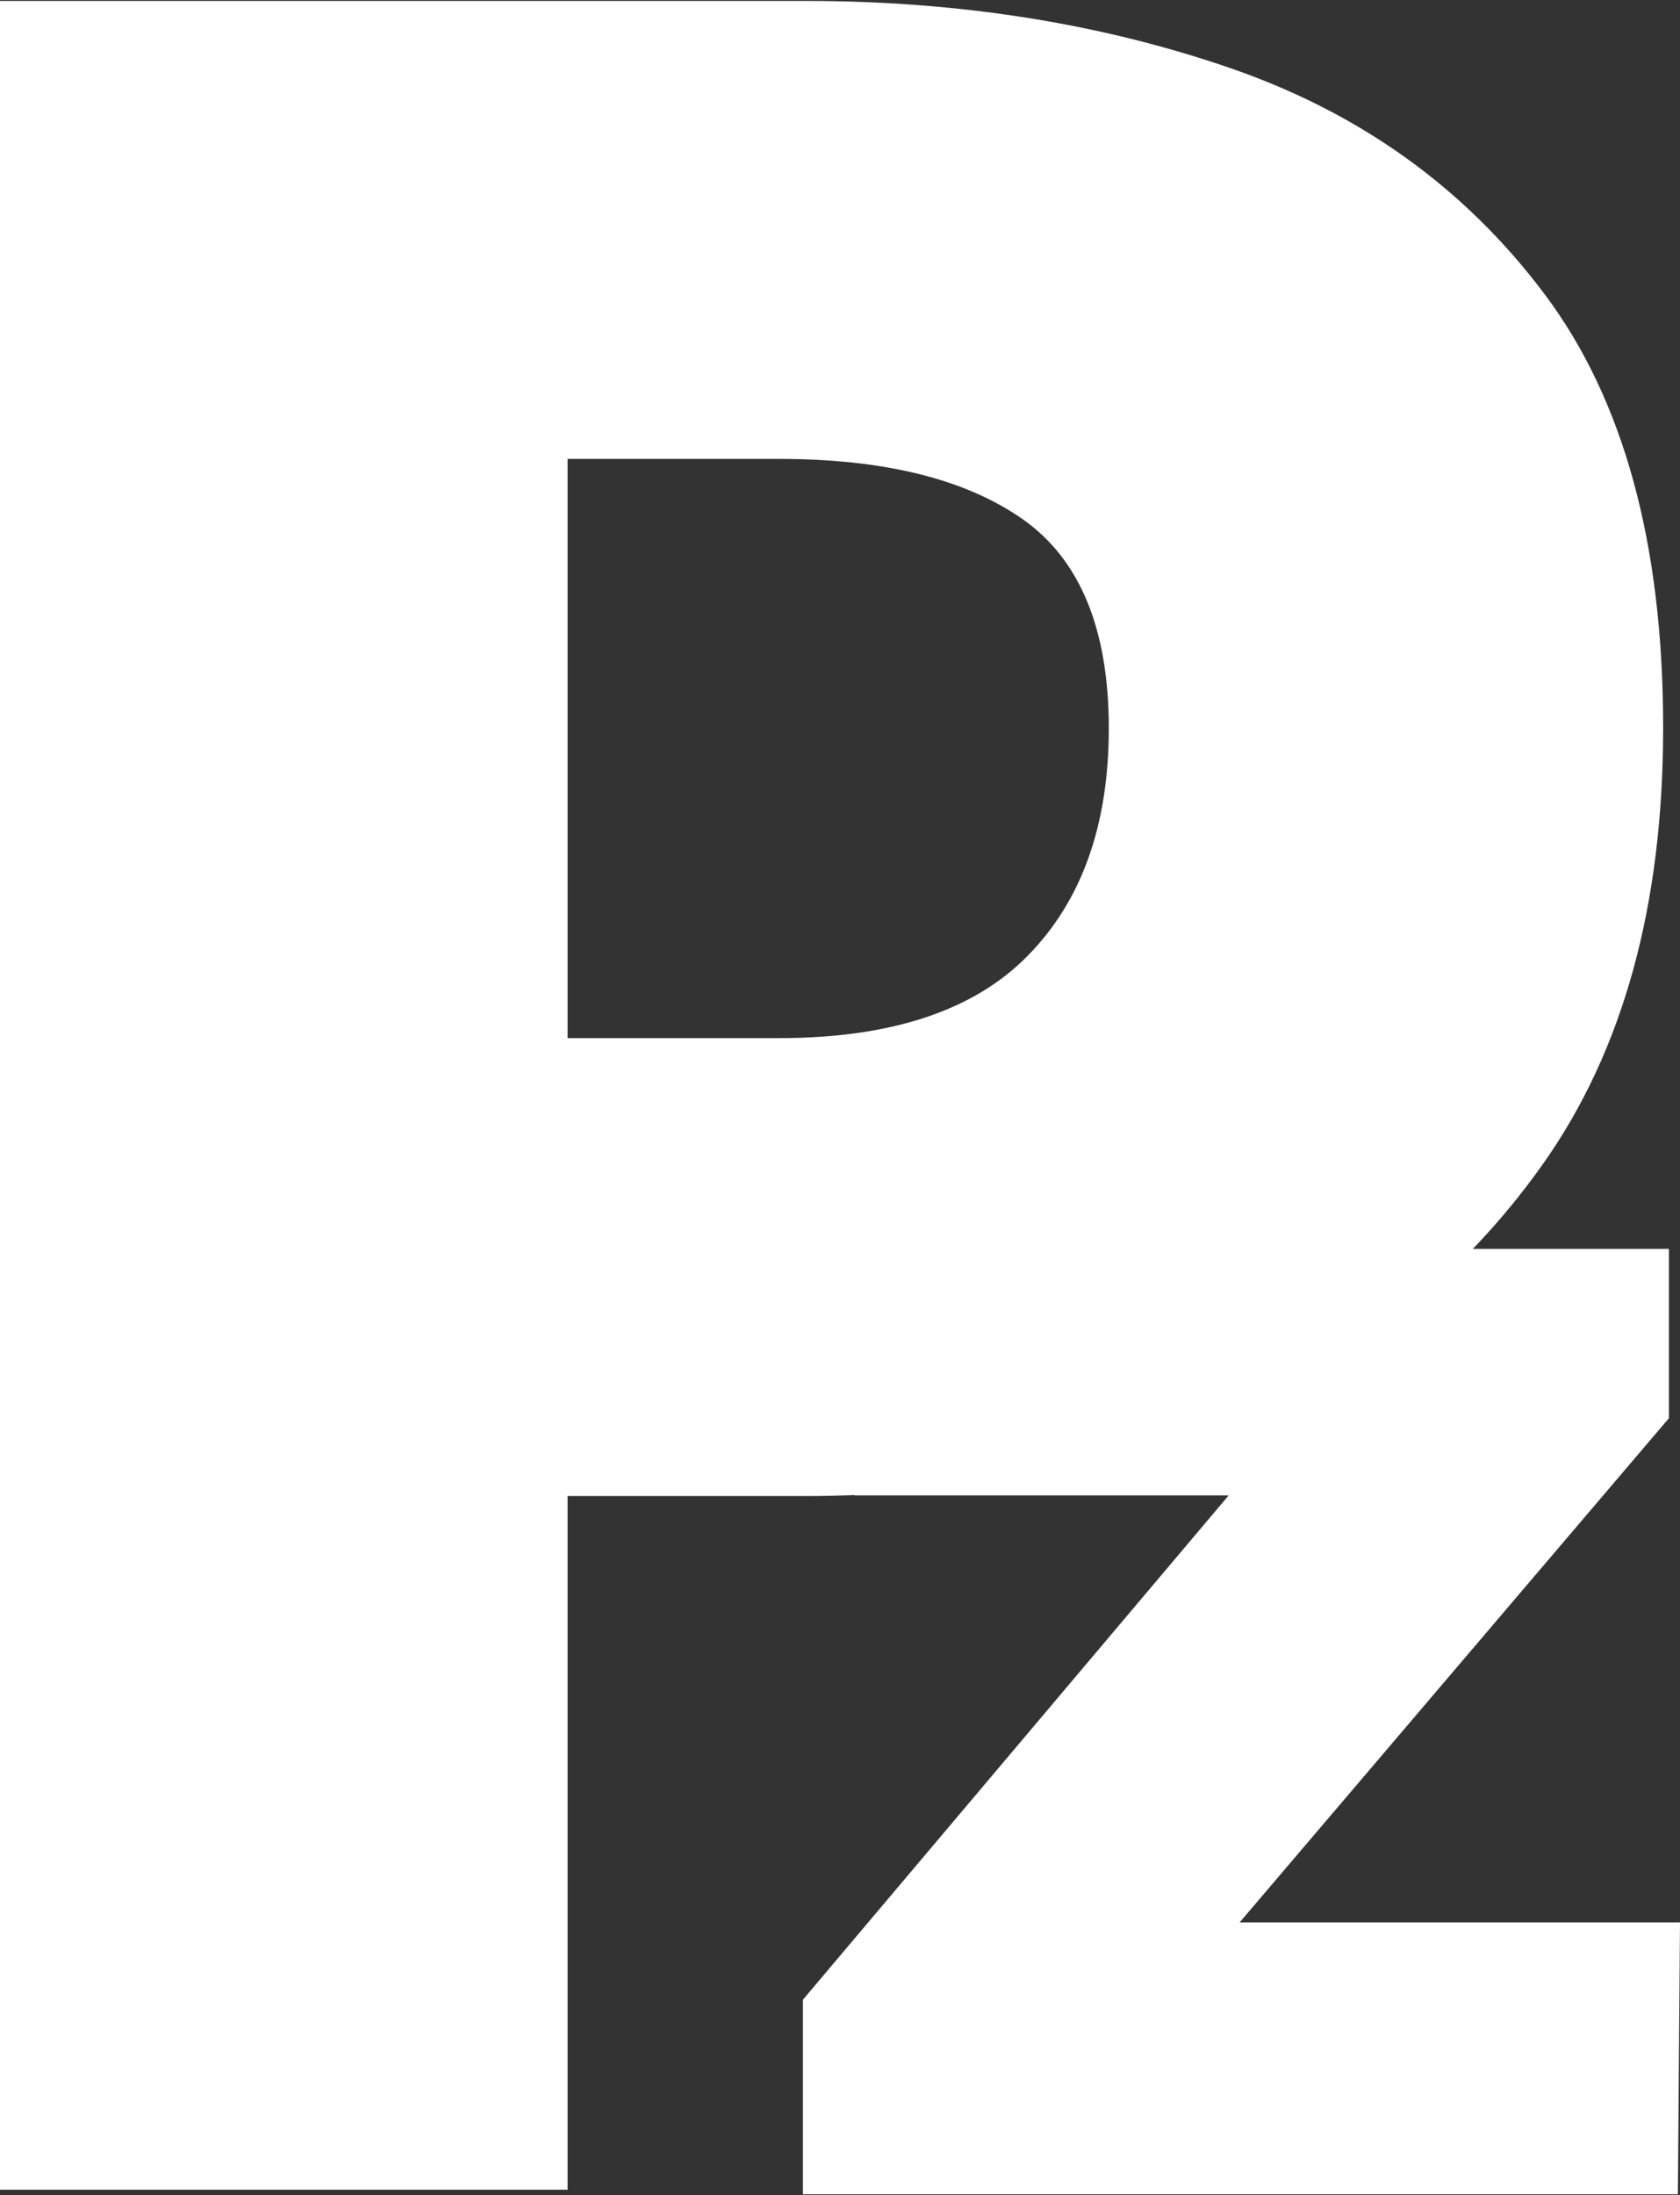
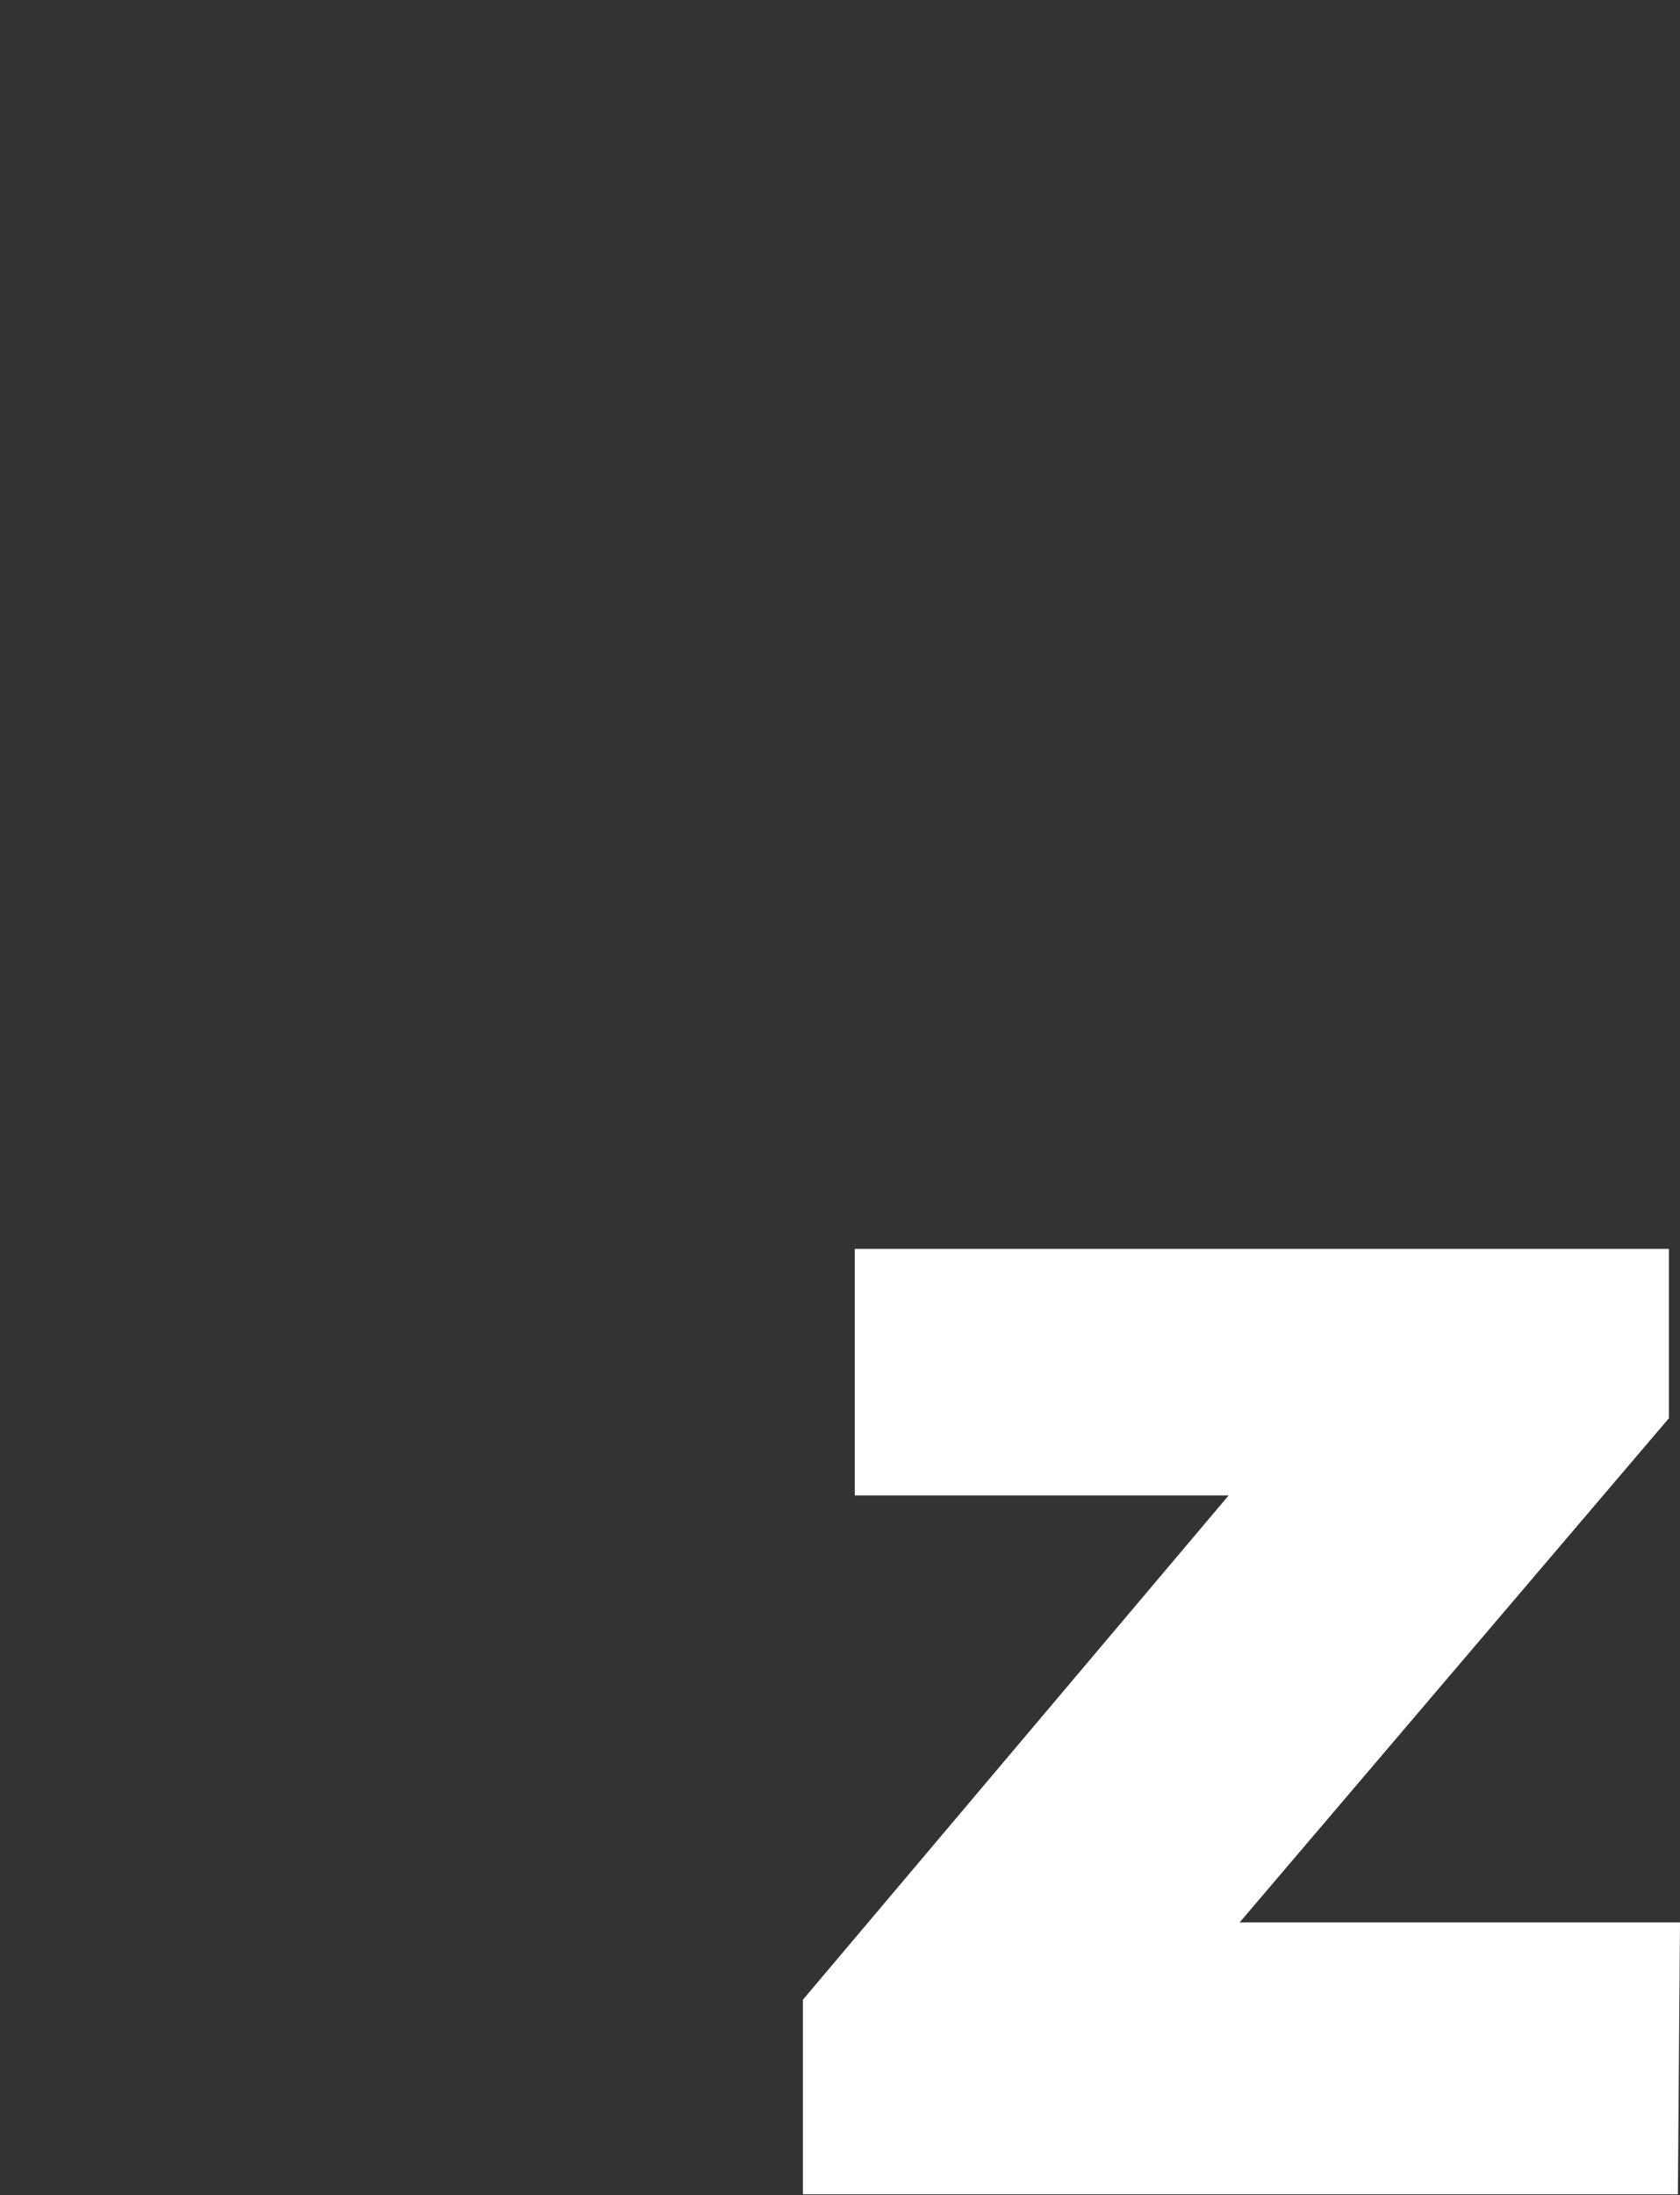
<svg xmlns="http://www.w3.org/2000/svg" width="49px" height="64px" viewBox="0 0 49 64" version="1.1">
  <rect x="0" y="0" width="49" height="64" fill="#333333" stroke="none" />
  <g id="surface1">
-     <path style=" stroke:none;fill-rule:nonzero;fill:rgb(100%,100%,100%);fill-opacity:1;" d="M 0 63.84 L 0 0.027 L 23.484 0.027 C 27.977 0.027 32.113 0.684 35.902 1.992 C 39.688 3.301 42.734 5.492 45.043 8.566 C 47.359 11.645 48.512 15.867 48.508 21.234 C 48.508 26.406 47.336 30.645 44.996 33.945 C 42.652 37.25 39.574 39.688 35.754 41.262 C 31.938 42.832 27.848 43.617 23.484 43.617 L 16.555 43.617 L 16.555 63.84 Z M 16.555 30.266 L 22.715 30.266 C 25.988 30.266 28.41 29.465 29.98 27.859 C 31.555 26.258 32.34 24.047 32.34 21.234 C 32.34 18.355 31.508 16.324 29.84 15.145 C 28.168 13.969 25.797 13.379 22.715 13.379 L 16.555 13.379 Z M 16.555 30.266 " />
    <path style=" stroke:none;fill-rule:nonzero;fill:rgb(100%,100%,100%);fill-opacity:1;" d="M 23.418 63.973 L 23.418 58.301 L 35.836 43.598 L 24.93 43.598 L 24.93 36.41 L 48.676 36.41 L 48.676 41.348 L 36.156 56.047 L 49 56.047 L 48.938 63.973 Z M 23.418 63.973 " />
  </g>
</svg>